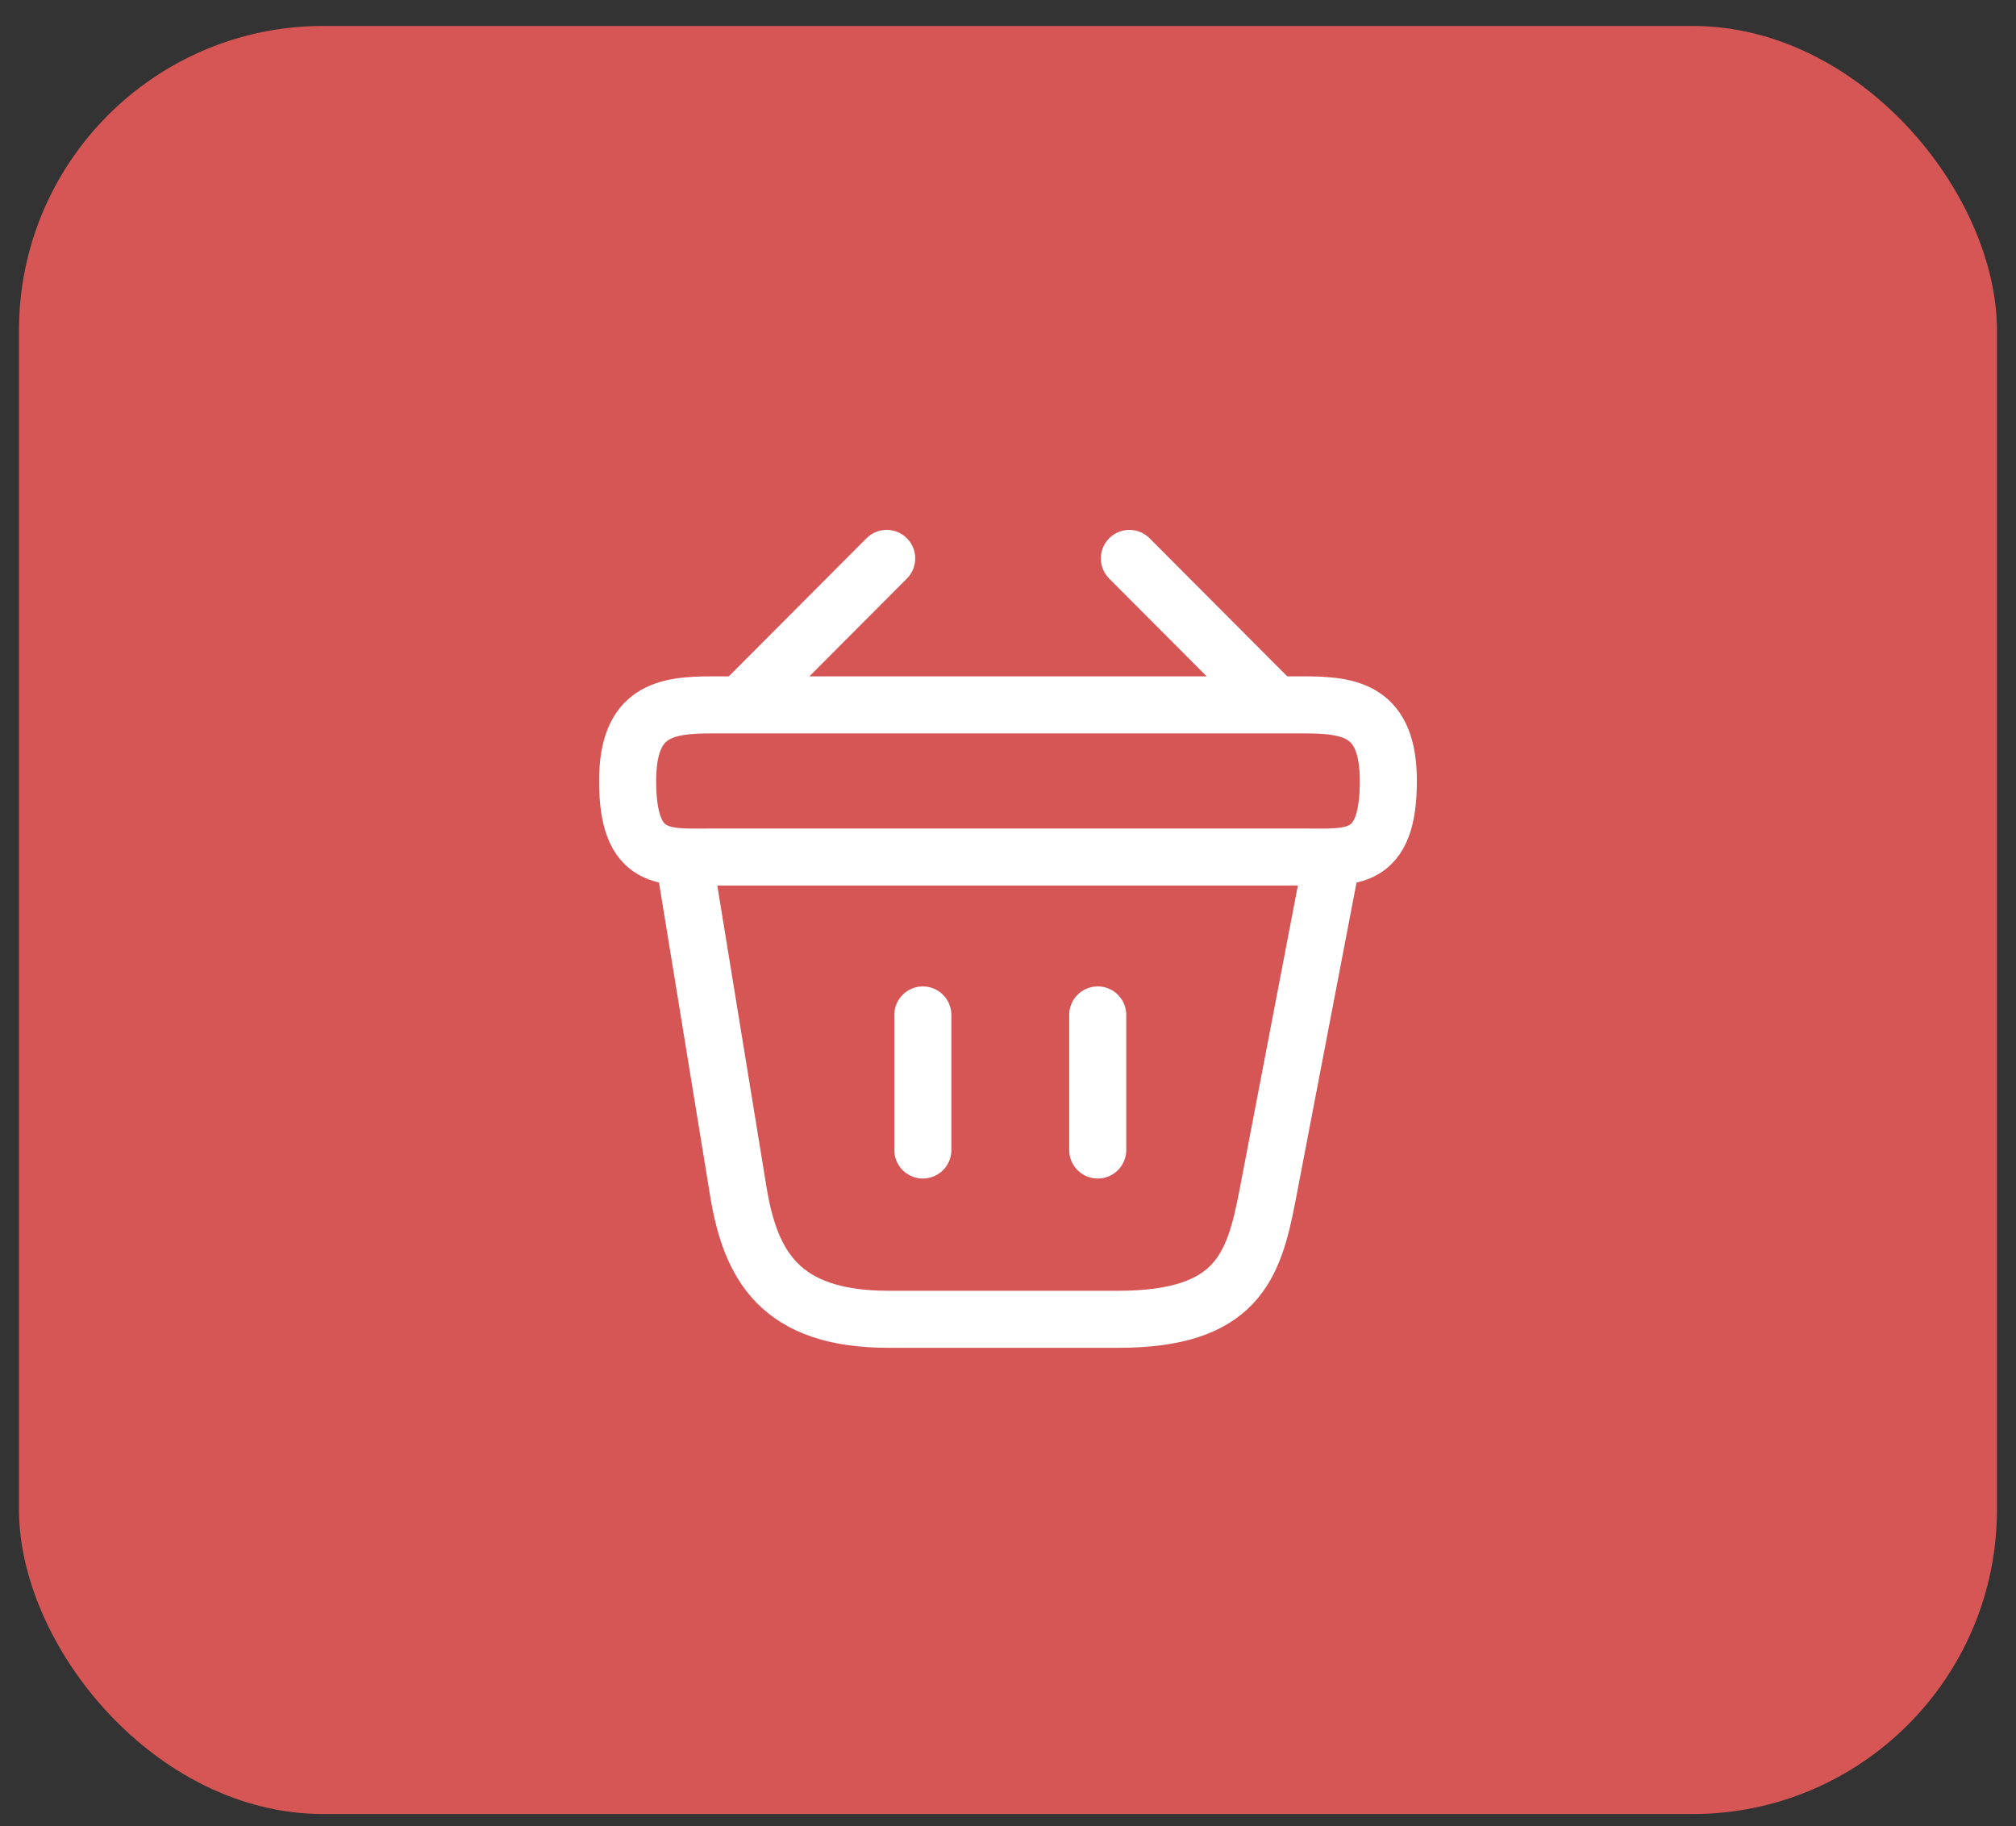
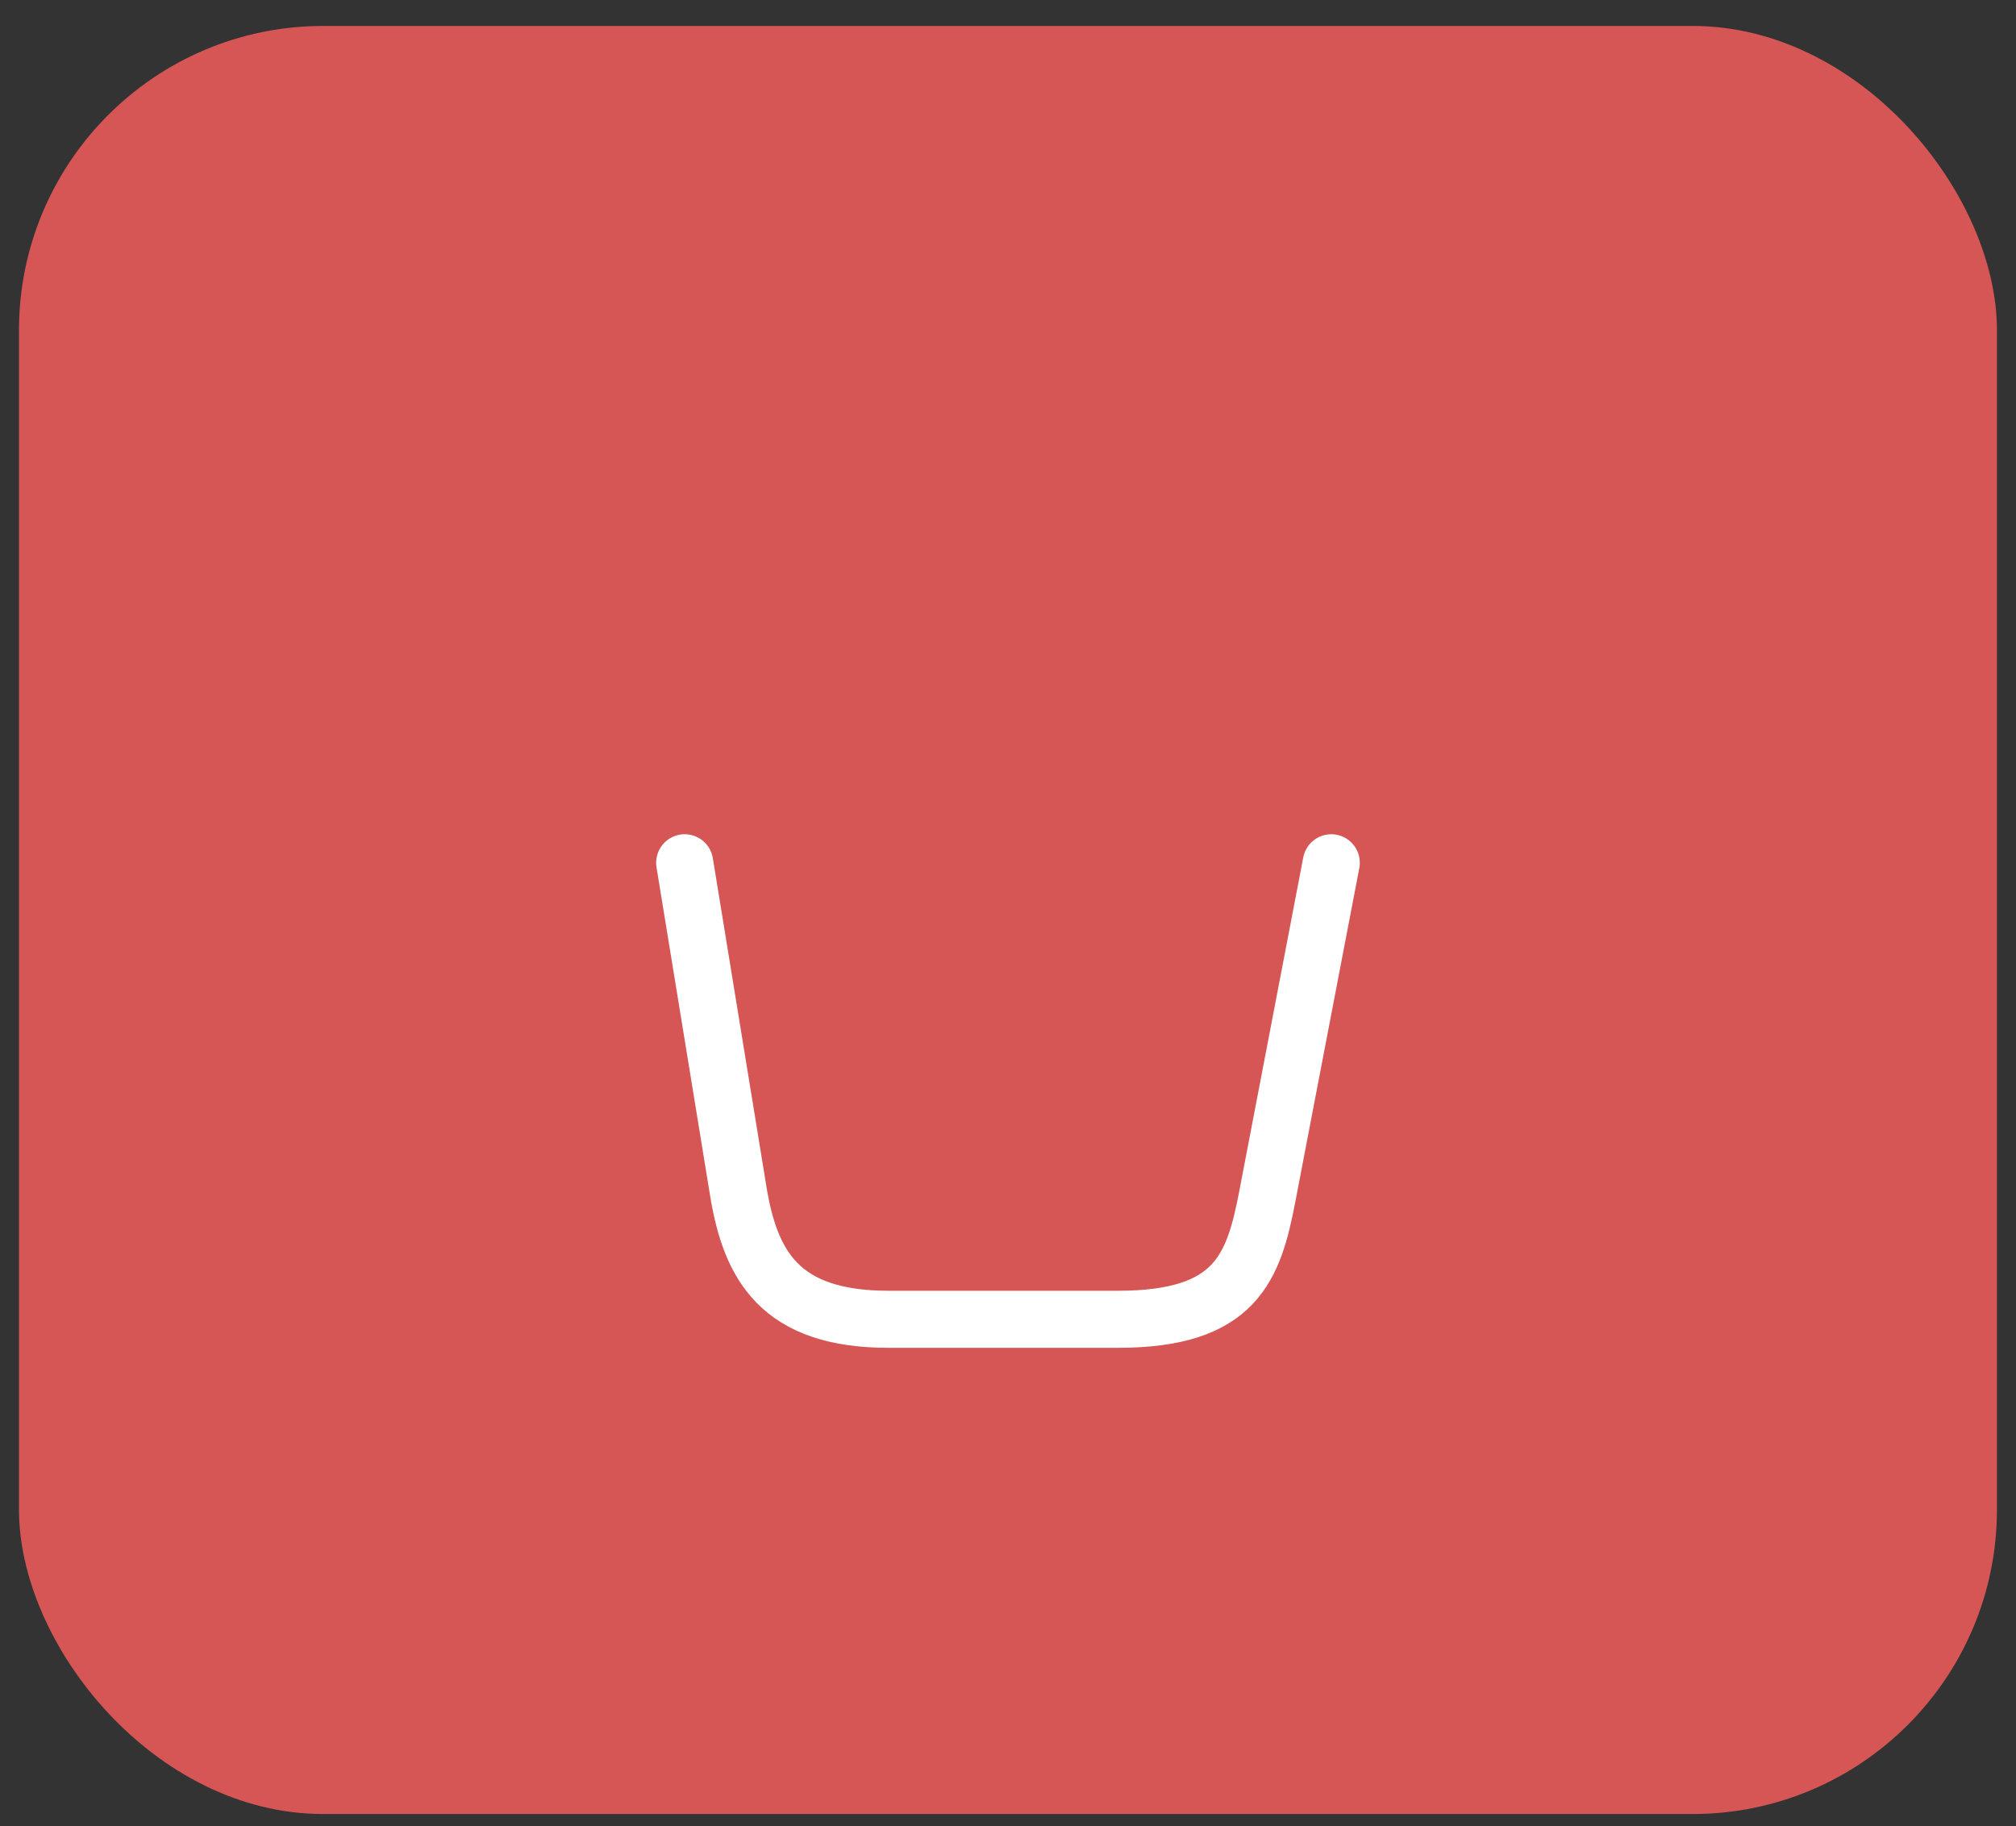
<svg xmlns="http://www.w3.org/2000/svg" width="53" height="48" viewBox="0 0 53 48" fill="none">
  <rect x="0" y="0" width="53" height="48" fill="#333333" stroke="none" />
  <rect x="0.499" y="0.682" width="52" height="47" rx="8" fill="#FF5E5E" fill-opacity="0.8" />
-   <path d="M23.311 14.678L19.691 18.308" stroke="white" stroke-width="1.5" stroke-miterlimit="10" stroke-linecap="round" stroke-linejoin="round" />
-   <path d="M29.691 14.678L33.311 18.308" stroke="white" stroke-width="1.5" stroke-miterlimit="10" stroke-linecap="round" stroke-linejoin="round" />
-   <path d="M16.5 20.528C16.5 18.678 17.489 18.528 18.72 18.528H34.279C35.51 18.528 36.499 18.678 36.499 20.528C36.499 22.678 35.51 22.528 34.279 22.528H18.72C17.489 22.528 16.5 22.678 16.5 20.528Z" stroke="white" stroke-width="1.5" />
-   <path d="M24.261 26.678V30.228" stroke="white" stroke-width="1.5" stroke-linecap="round" />
-   <path d="M28.859 26.678V30.228" stroke="white" stroke-width="1.5" stroke-linecap="round" />
  <path d="M18 22.678L19.41 31.318C19.73 33.258 20.5 34.678 23.36 34.678H29.39C32.499 34.678 32.959 33.318 33.319 31.438L34.999 22.678" stroke="white" stroke-width="1.5" stroke-linecap="round" />
</svg>